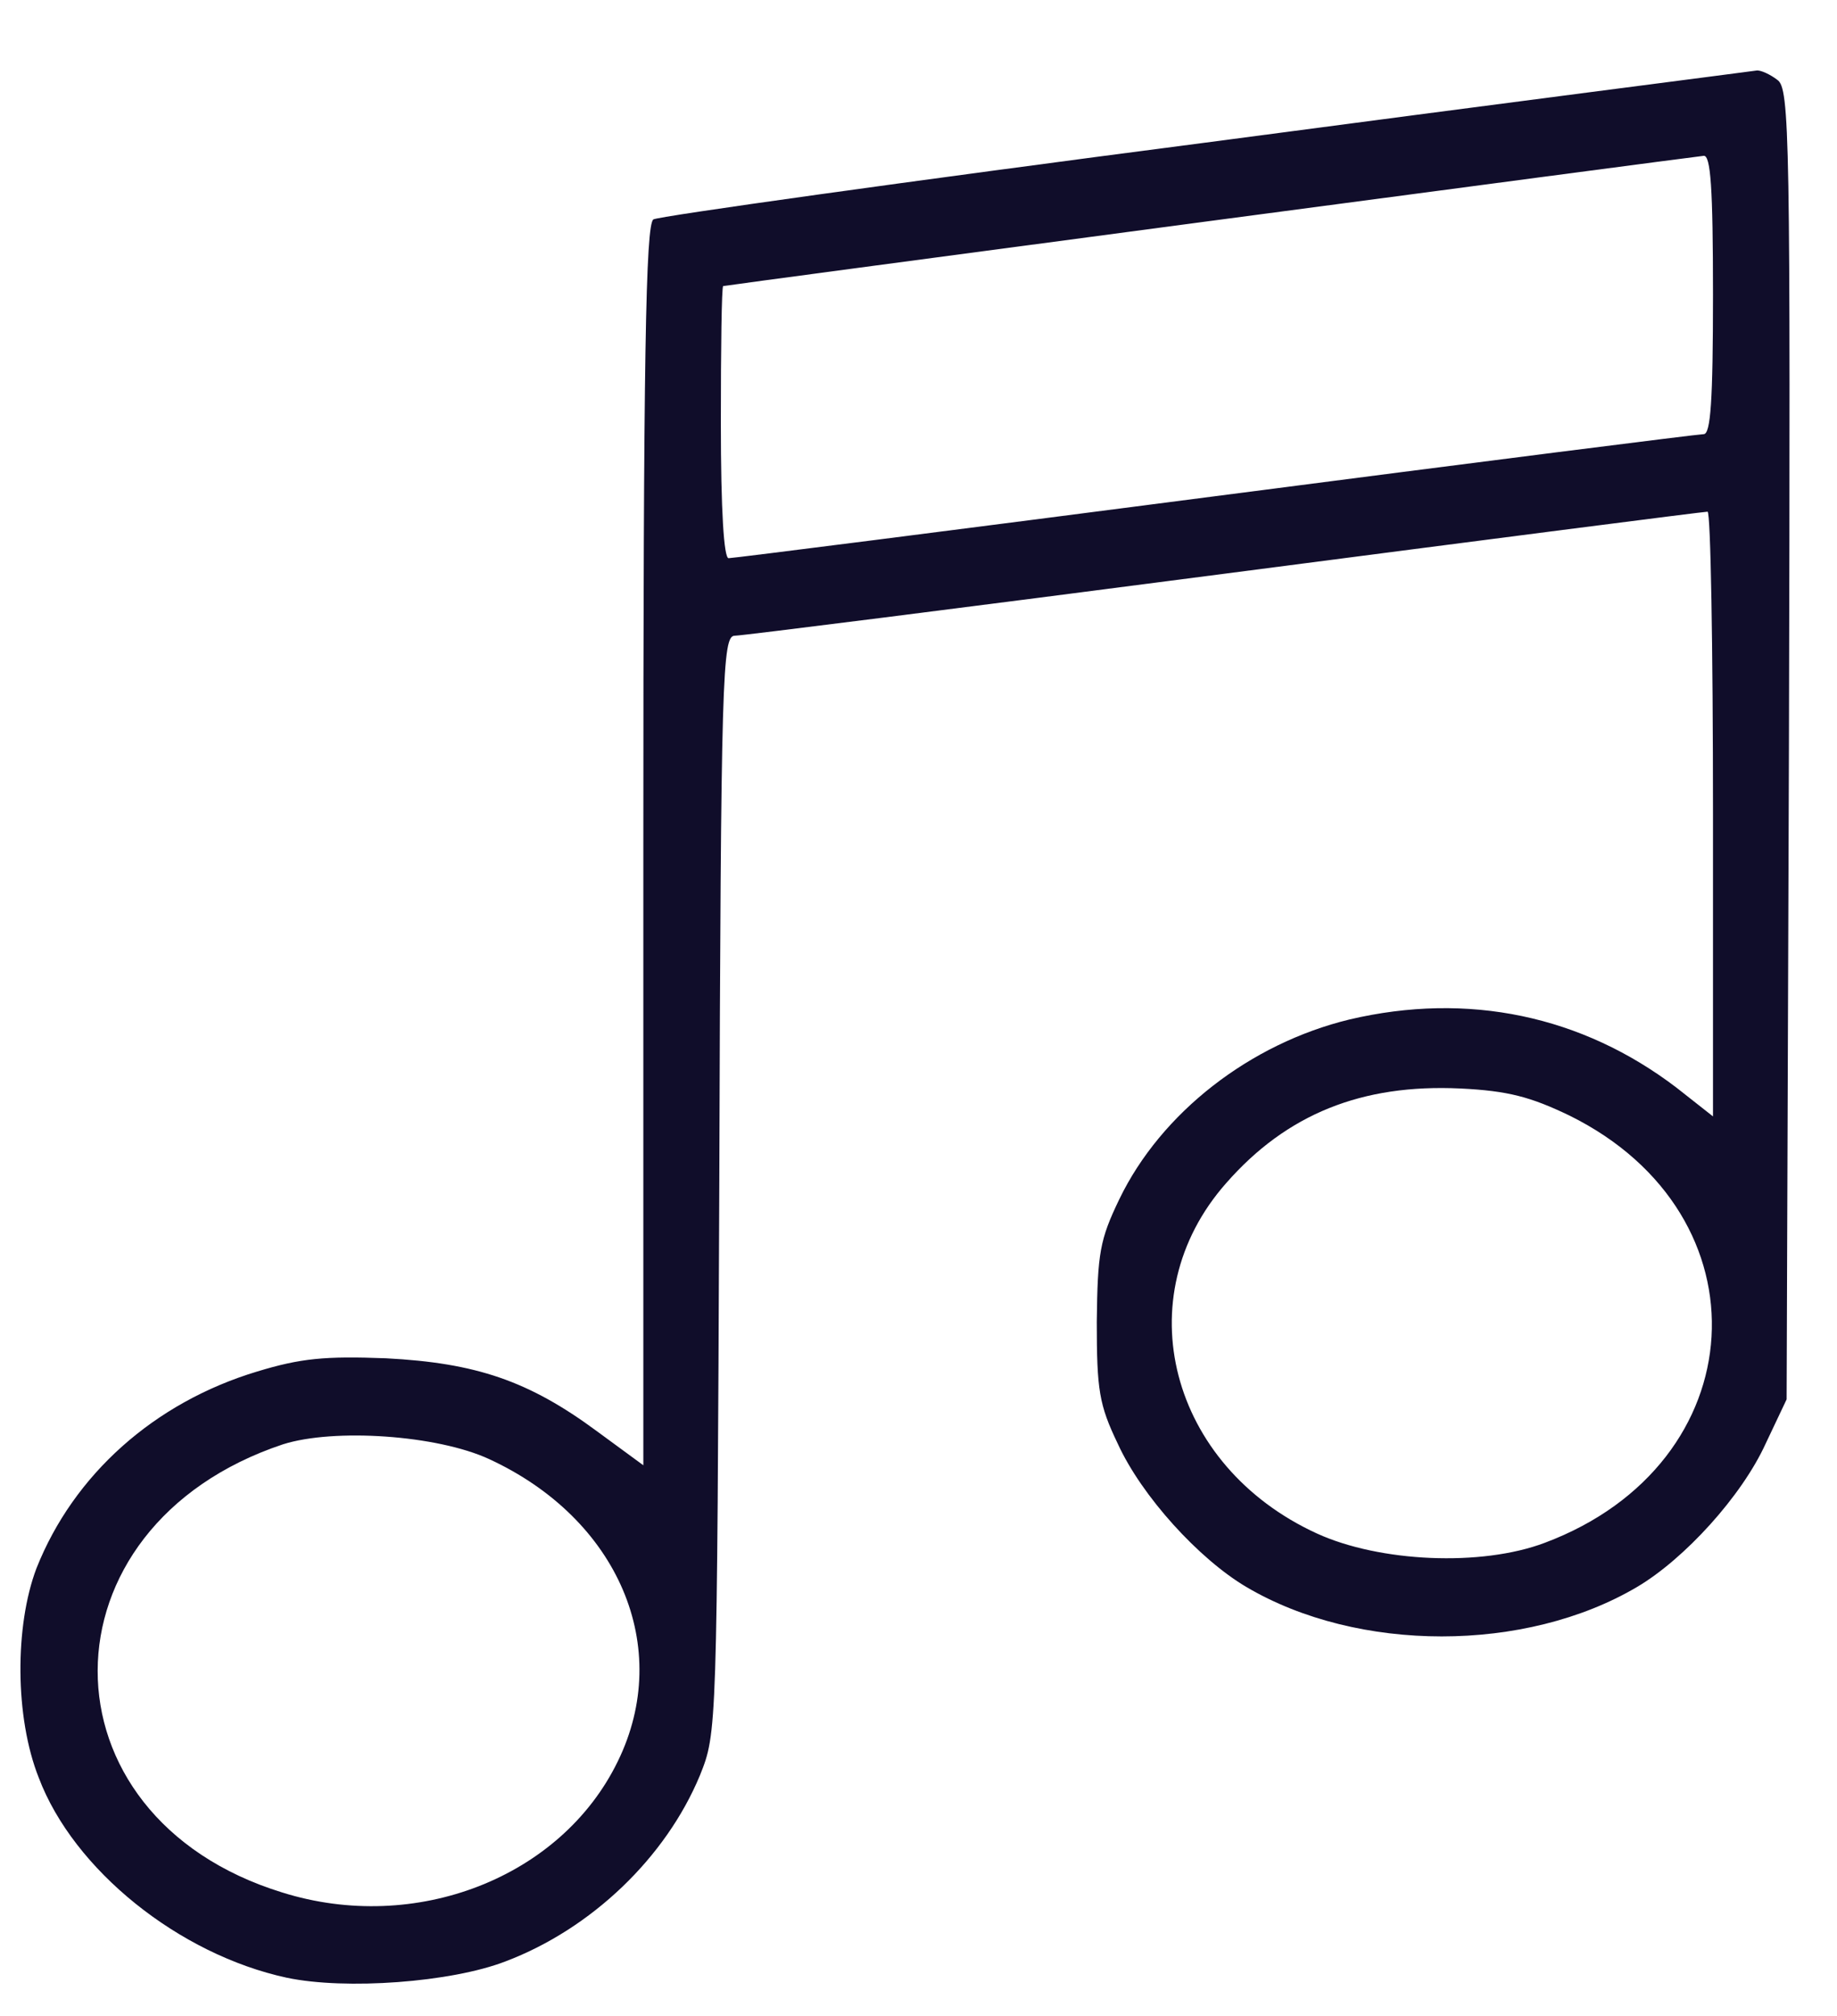
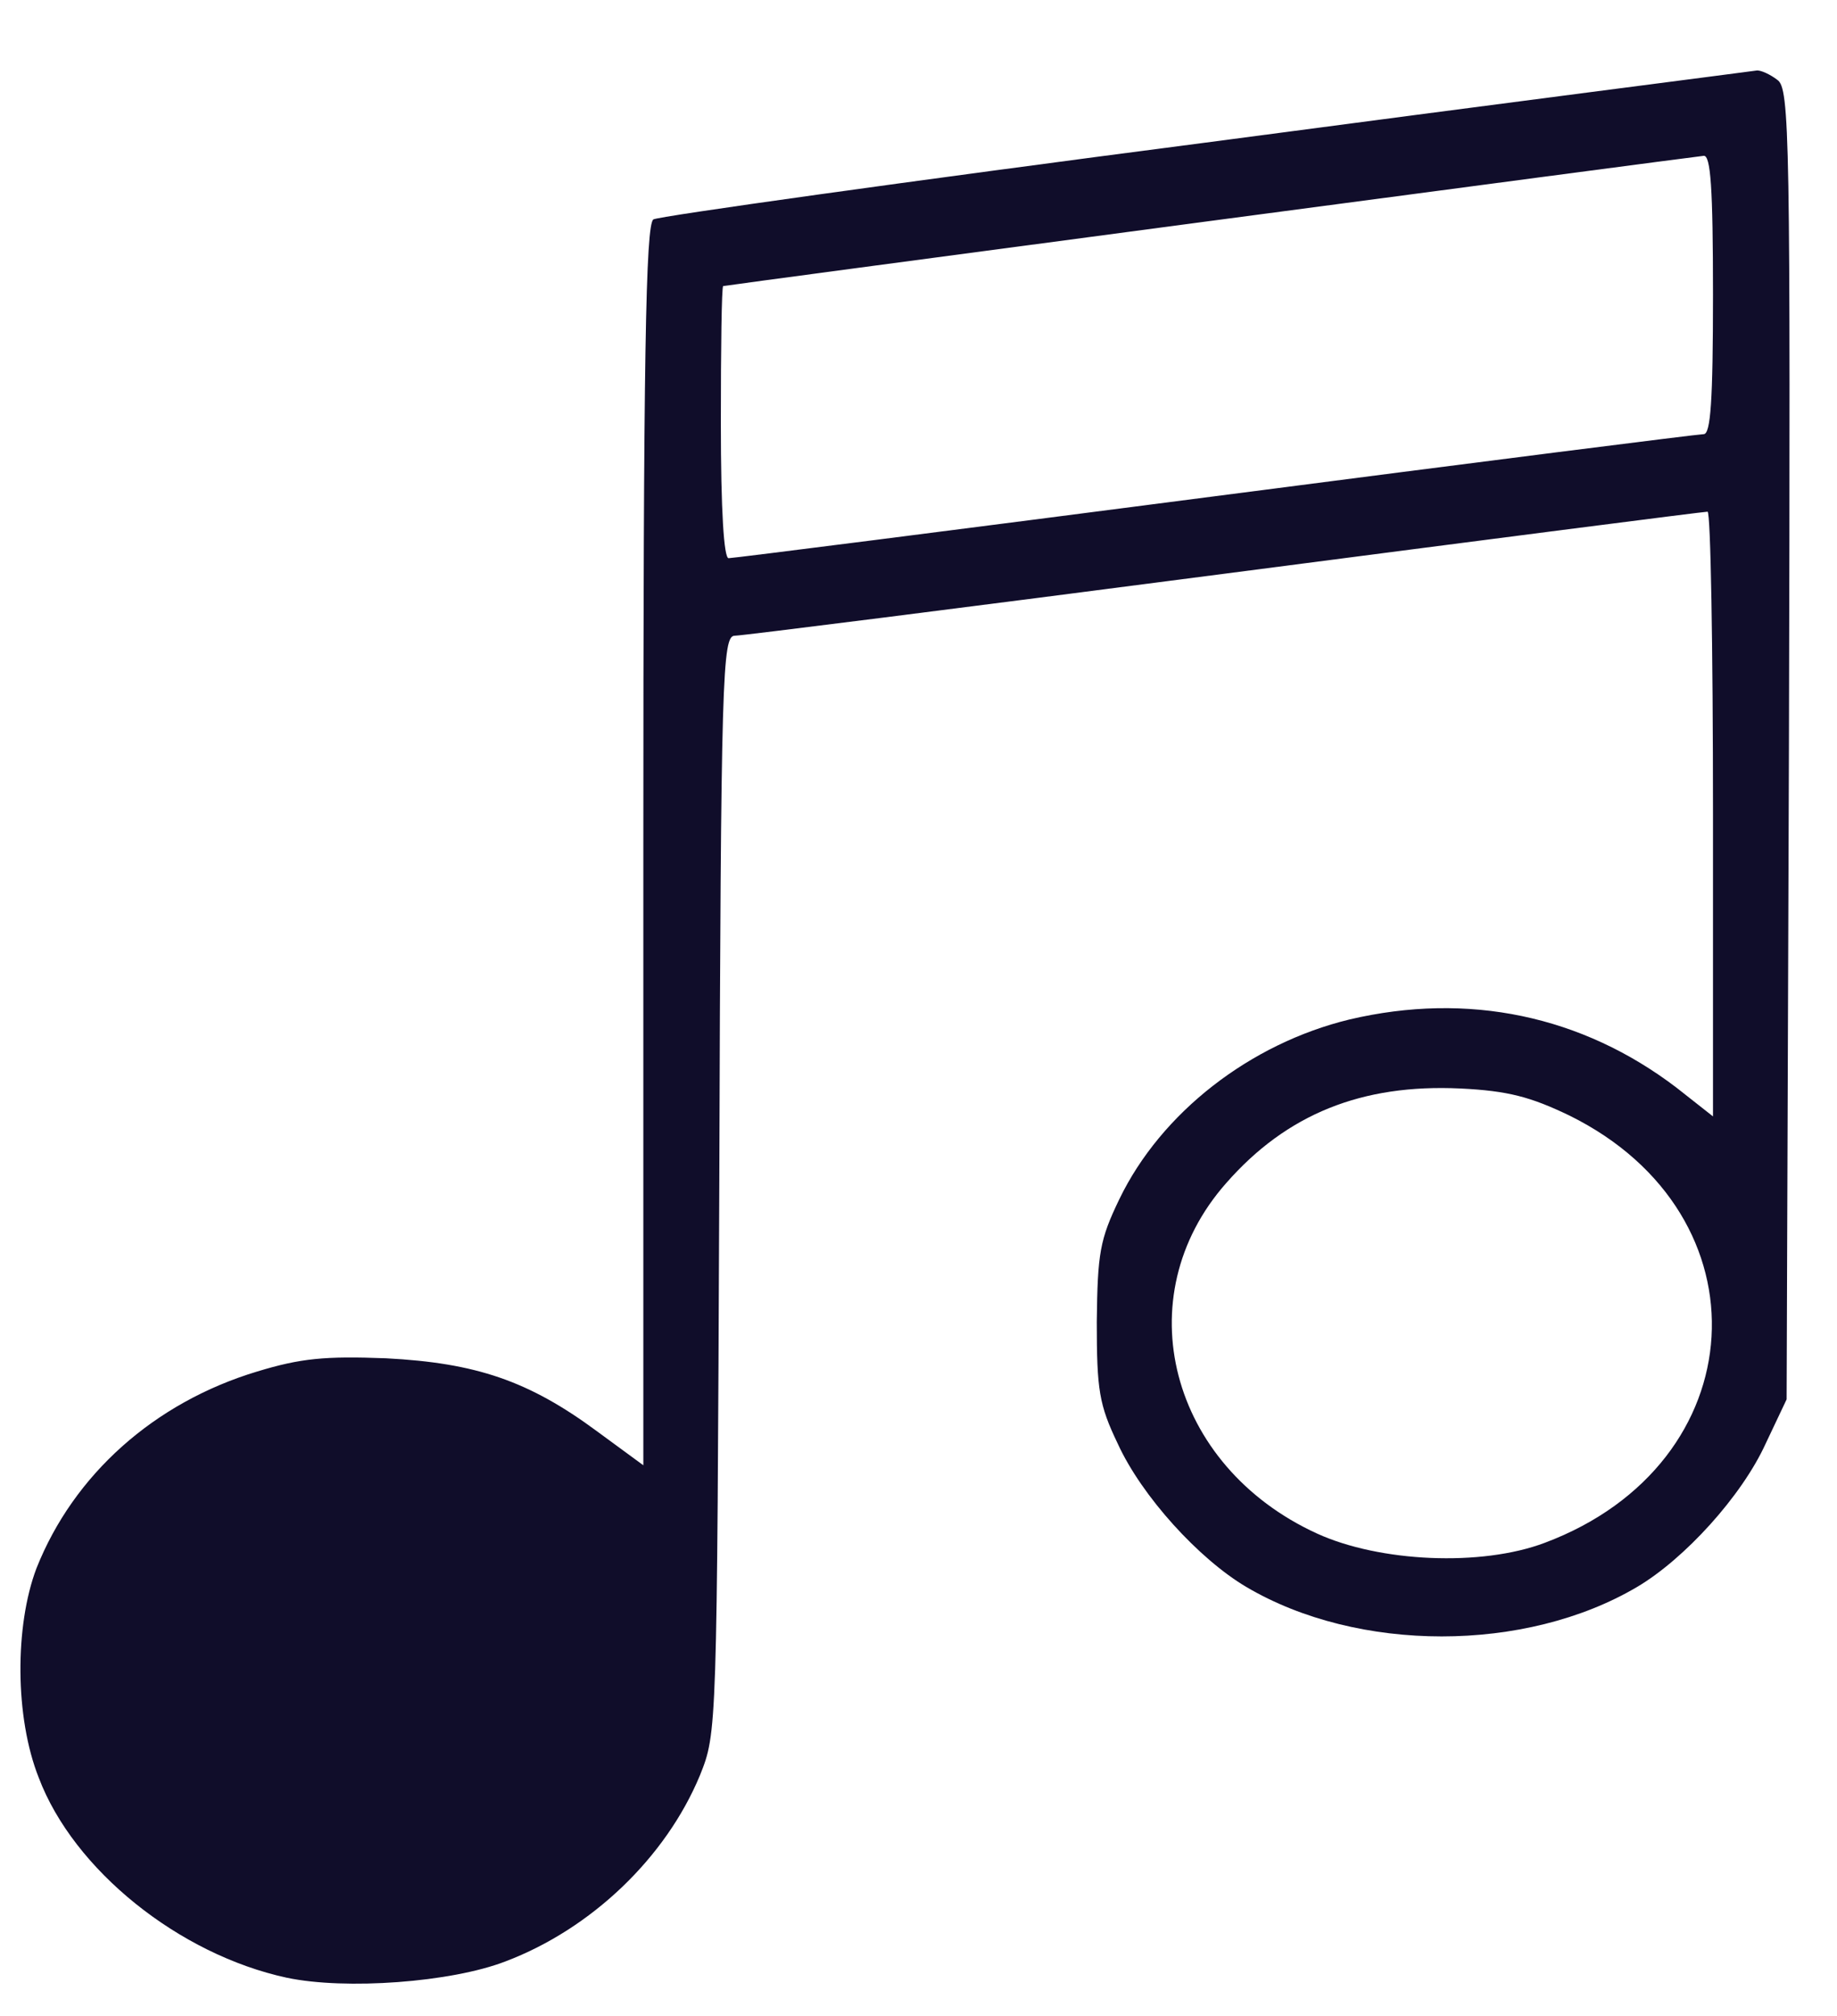
<svg xmlns="http://www.w3.org/2000/svg" version="1.0" width="237pt" height="260pt" viewBox="0 0 237 260" preserveAspectRatio="xMidYMid meet">
  <g transform="translate(0,260) scale(0.1,-0.1)" fill="#100D2A" stroke="none">
-     <path d="M1555 2416 c-385 -50 -706 -95 -712 -99 -10 -6 -13 -179 -13 -808 l0 -799 -60 44 c-88 65 -156 88 -272 94 -79 3 -110 0 -166 -17 -133 -40 -237 -133 -285 -254 -28 -74 -28 -192 3 -270 45 -119 181 -228 320 -258 76 -16 212 -6 282 21 111 42 207 134 251 240 22 55 22 55 25 763 2 660 4 707 20 707 9 0 294 36 632 80 338 44 618 80 623 80 4 0 7 -175 7 -390 l0 -390 -47 37 c-122 93 -269 124 -422 88 -128 -31 -243 -120 -297 -232 -25 -52 -28 -69 -29 -158 0 -88 3 -107 27 -157 31 -68 105 -149 166 -185 144 -85 360 -85 504 0 61 36 135 117 166 185 l27 57 3 845 c2 788 1 846 -15 857 -9 7 -22 13 -27 12 -6 -1 -326 -42 -711 -93z m655 -196 c0 -137 -3 -180 -12 -180 -7 0 -291 -36 -630 -80 -339 -44 -622 -80 -628 -80 -6 0 -10 60 -10 175 0 96 1 175 3 176 2 1 1245 166 1265 168 9 1 12 -41 12 -179z m-185 -1059 c259 -128 240 -449 -32 -551 -82 -31 -213 -25 -294 12 -190 87 -247 305 -117 452 78 89 175 128 302 122 62 -3 91 -11 141 -35z m-1394 -443 c167 -77 238 -243 166 -390 -73 -150 -261 -223 -433 -169 -318 98 -317 472 1 578 66 21 199 12 266 -19z" />
+     <path d="M1555 2416 c-385 -50 -706 -95 -712 -99 -10 -6 -13 -179 -13 -808 l0 -799 -60 44 c-88 65 -156 88 -272 94 -79 3 -110 0 -166 -17 -133 -40 -237 -133 -285 -254 -28 -74 -28 -192 3 -270 45 -119 181 -228 320 -258 76 -16 212 -6 282 21 111 42 207 134 251 240 22 55 22 55 25 763 2 660 4 707 20 707 9 0 294 36 632 80 338 44 618 80 623 80 4 0 7 -175 7 -390 l0 -390 -47 37 c-122 93 -269 124 -422 88 -128 -31 -243 -120 -297 -232 -25 -52 -28 -69 -29 -158 0 -88 3 -107 27 -157 31 -68 105 -149 166 -185 144 -85 360 -85 504 0 61 36 135 117 166 185 l27 57 3 845 c2 788 1 846 -15 857 -9 7 -22 13 -27 12 -6 -1 -326 -42 -711 -93z m655 -196 c0 -137 -3 -180 -12 -180 -7 0 -291 -36 -630 -80 -339 -44 -622 -80 -628 -80 -6 0 -10 60 -10 175 0 96 1 175 3 176 2 1 1245 166 1265 168 9 1 12 -41 12 -179z m-185 -1059 c259 -128 240 -449 -32 -551 -82 -31 -213 -25 -294 12 -190 87 -247 305 -117 452 78 89 175 128 302 122 62 -3 91 -11 141 -35z m-1394 -443 z" />
  </g>
</svg>